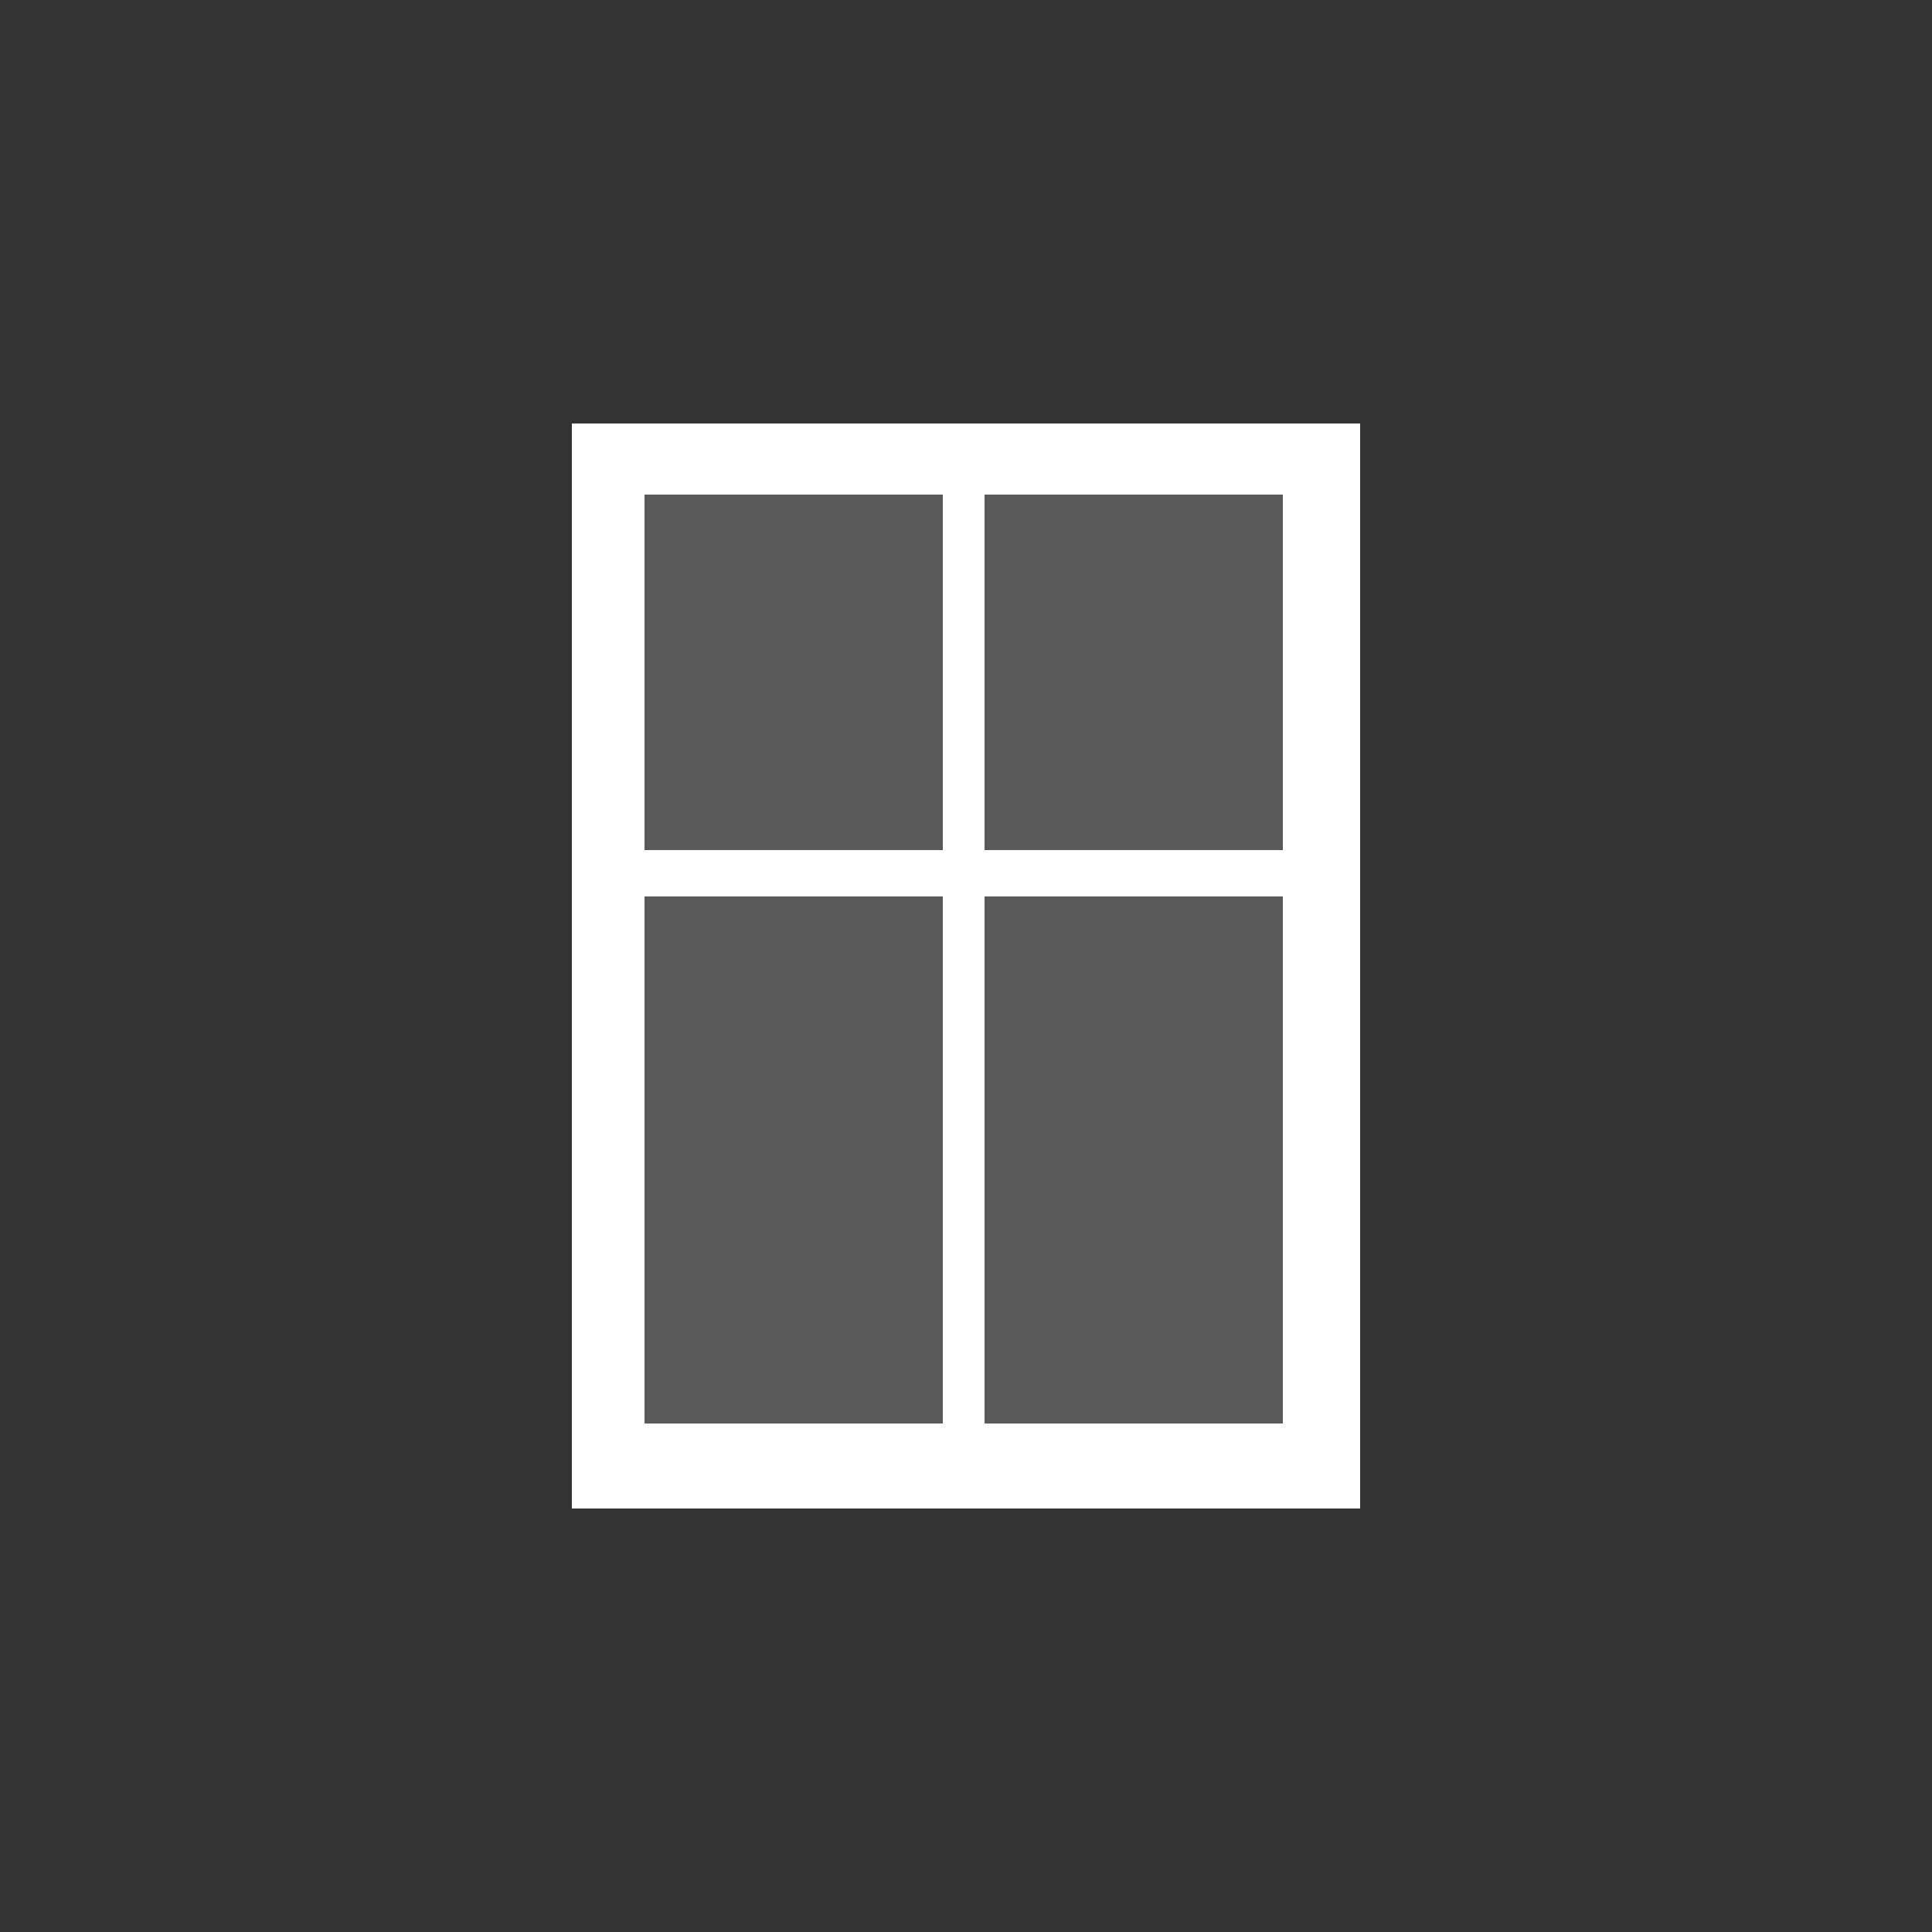
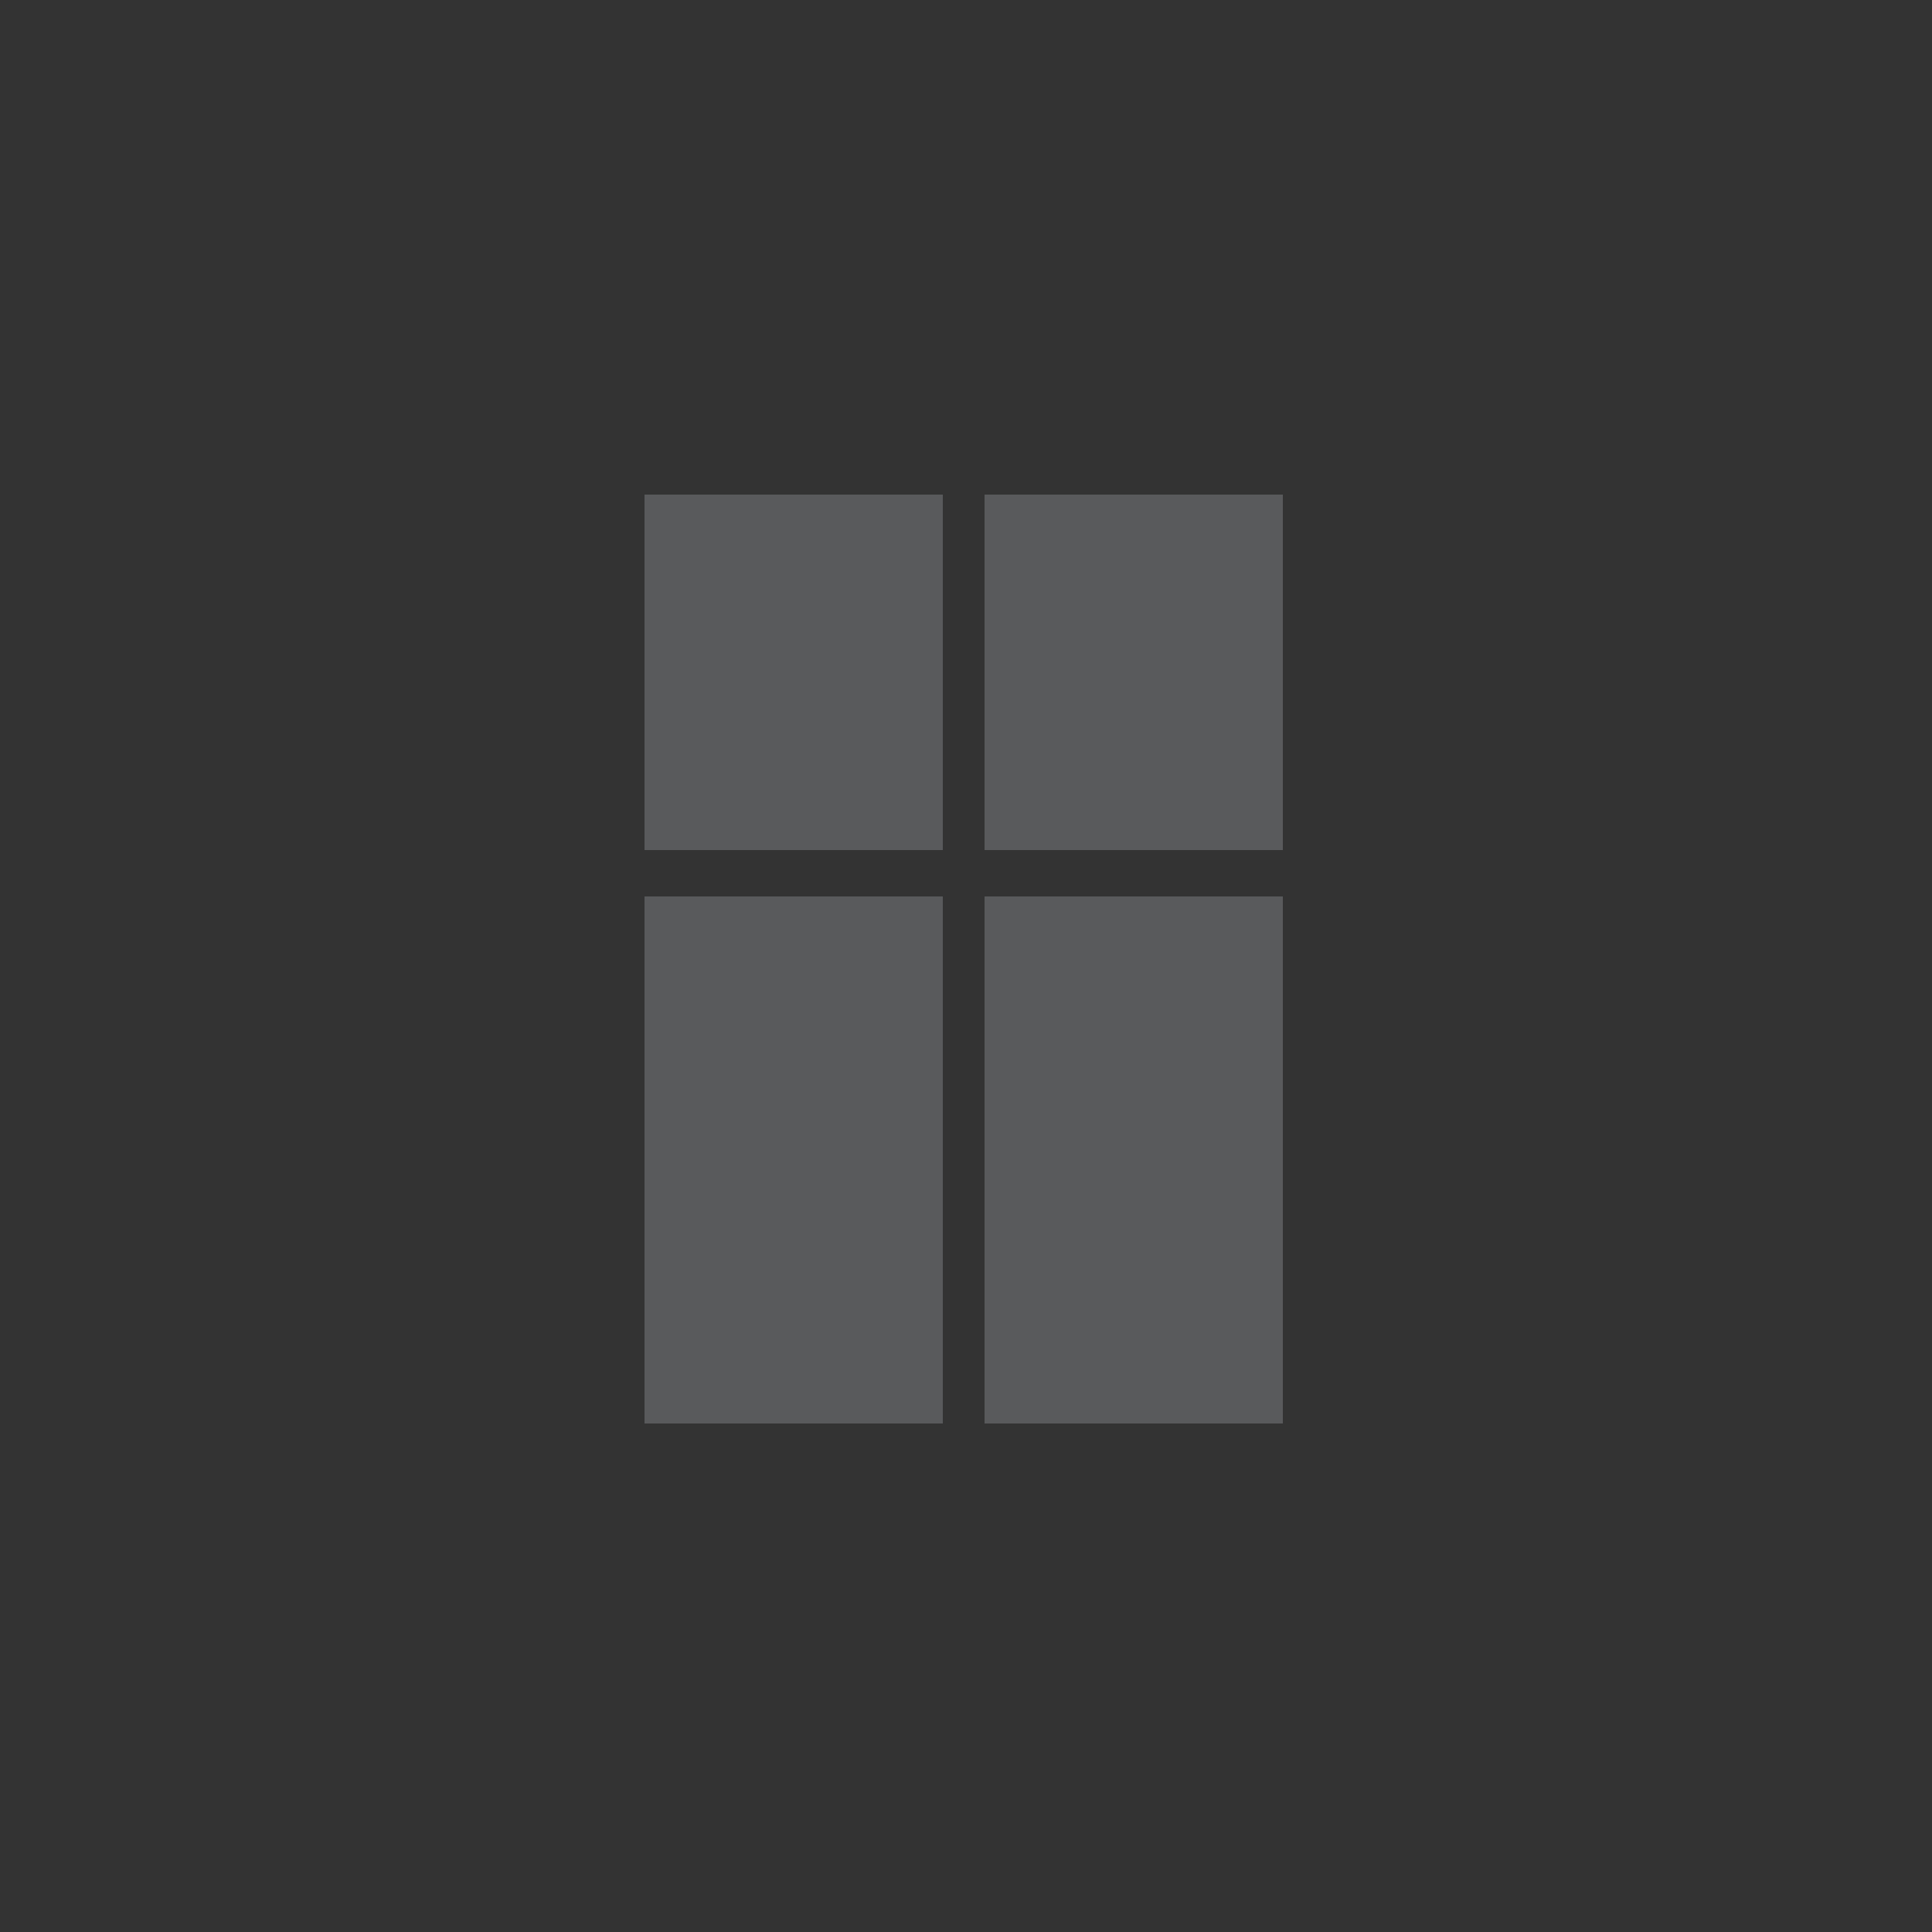
<svg xmlns="http://www.w3.org/2000/svg" version="1.1" id="Lager_1" x="0px" y="0px" viewBox="0 0 125 125" style="enable-background:new 0 0 125 125;" xml:space="preserve">
  <rect x="0" y="0" width="125" height="125" fill="#333333" stroke="none" />
  <style type="text/css">
	.st0{fill:#FFFFFF;}
	.st1{fill:#595A5C;}
</style>
  <g>
-     <rect x="37" y="27.4" class="st0" width="51" height="70.2" />
    <rect x="63.7" y="58" class="st1" width="19.3" height="34.1" />
    <rect x="63.7" y="32" class="st1" width="19.3" height="23" />
    <rect x="41.7" y="58" class="st1" width="19.3" height="34.1" />
    <rect x="41.7" y="32" class="st1" width="19.3" height="23" />
  </g>
  <g>
</g>
  <g>
</g>
  <g>
</g>
  <g>
</g>
  <g>
</g>
  <g>
</g>
</svg>